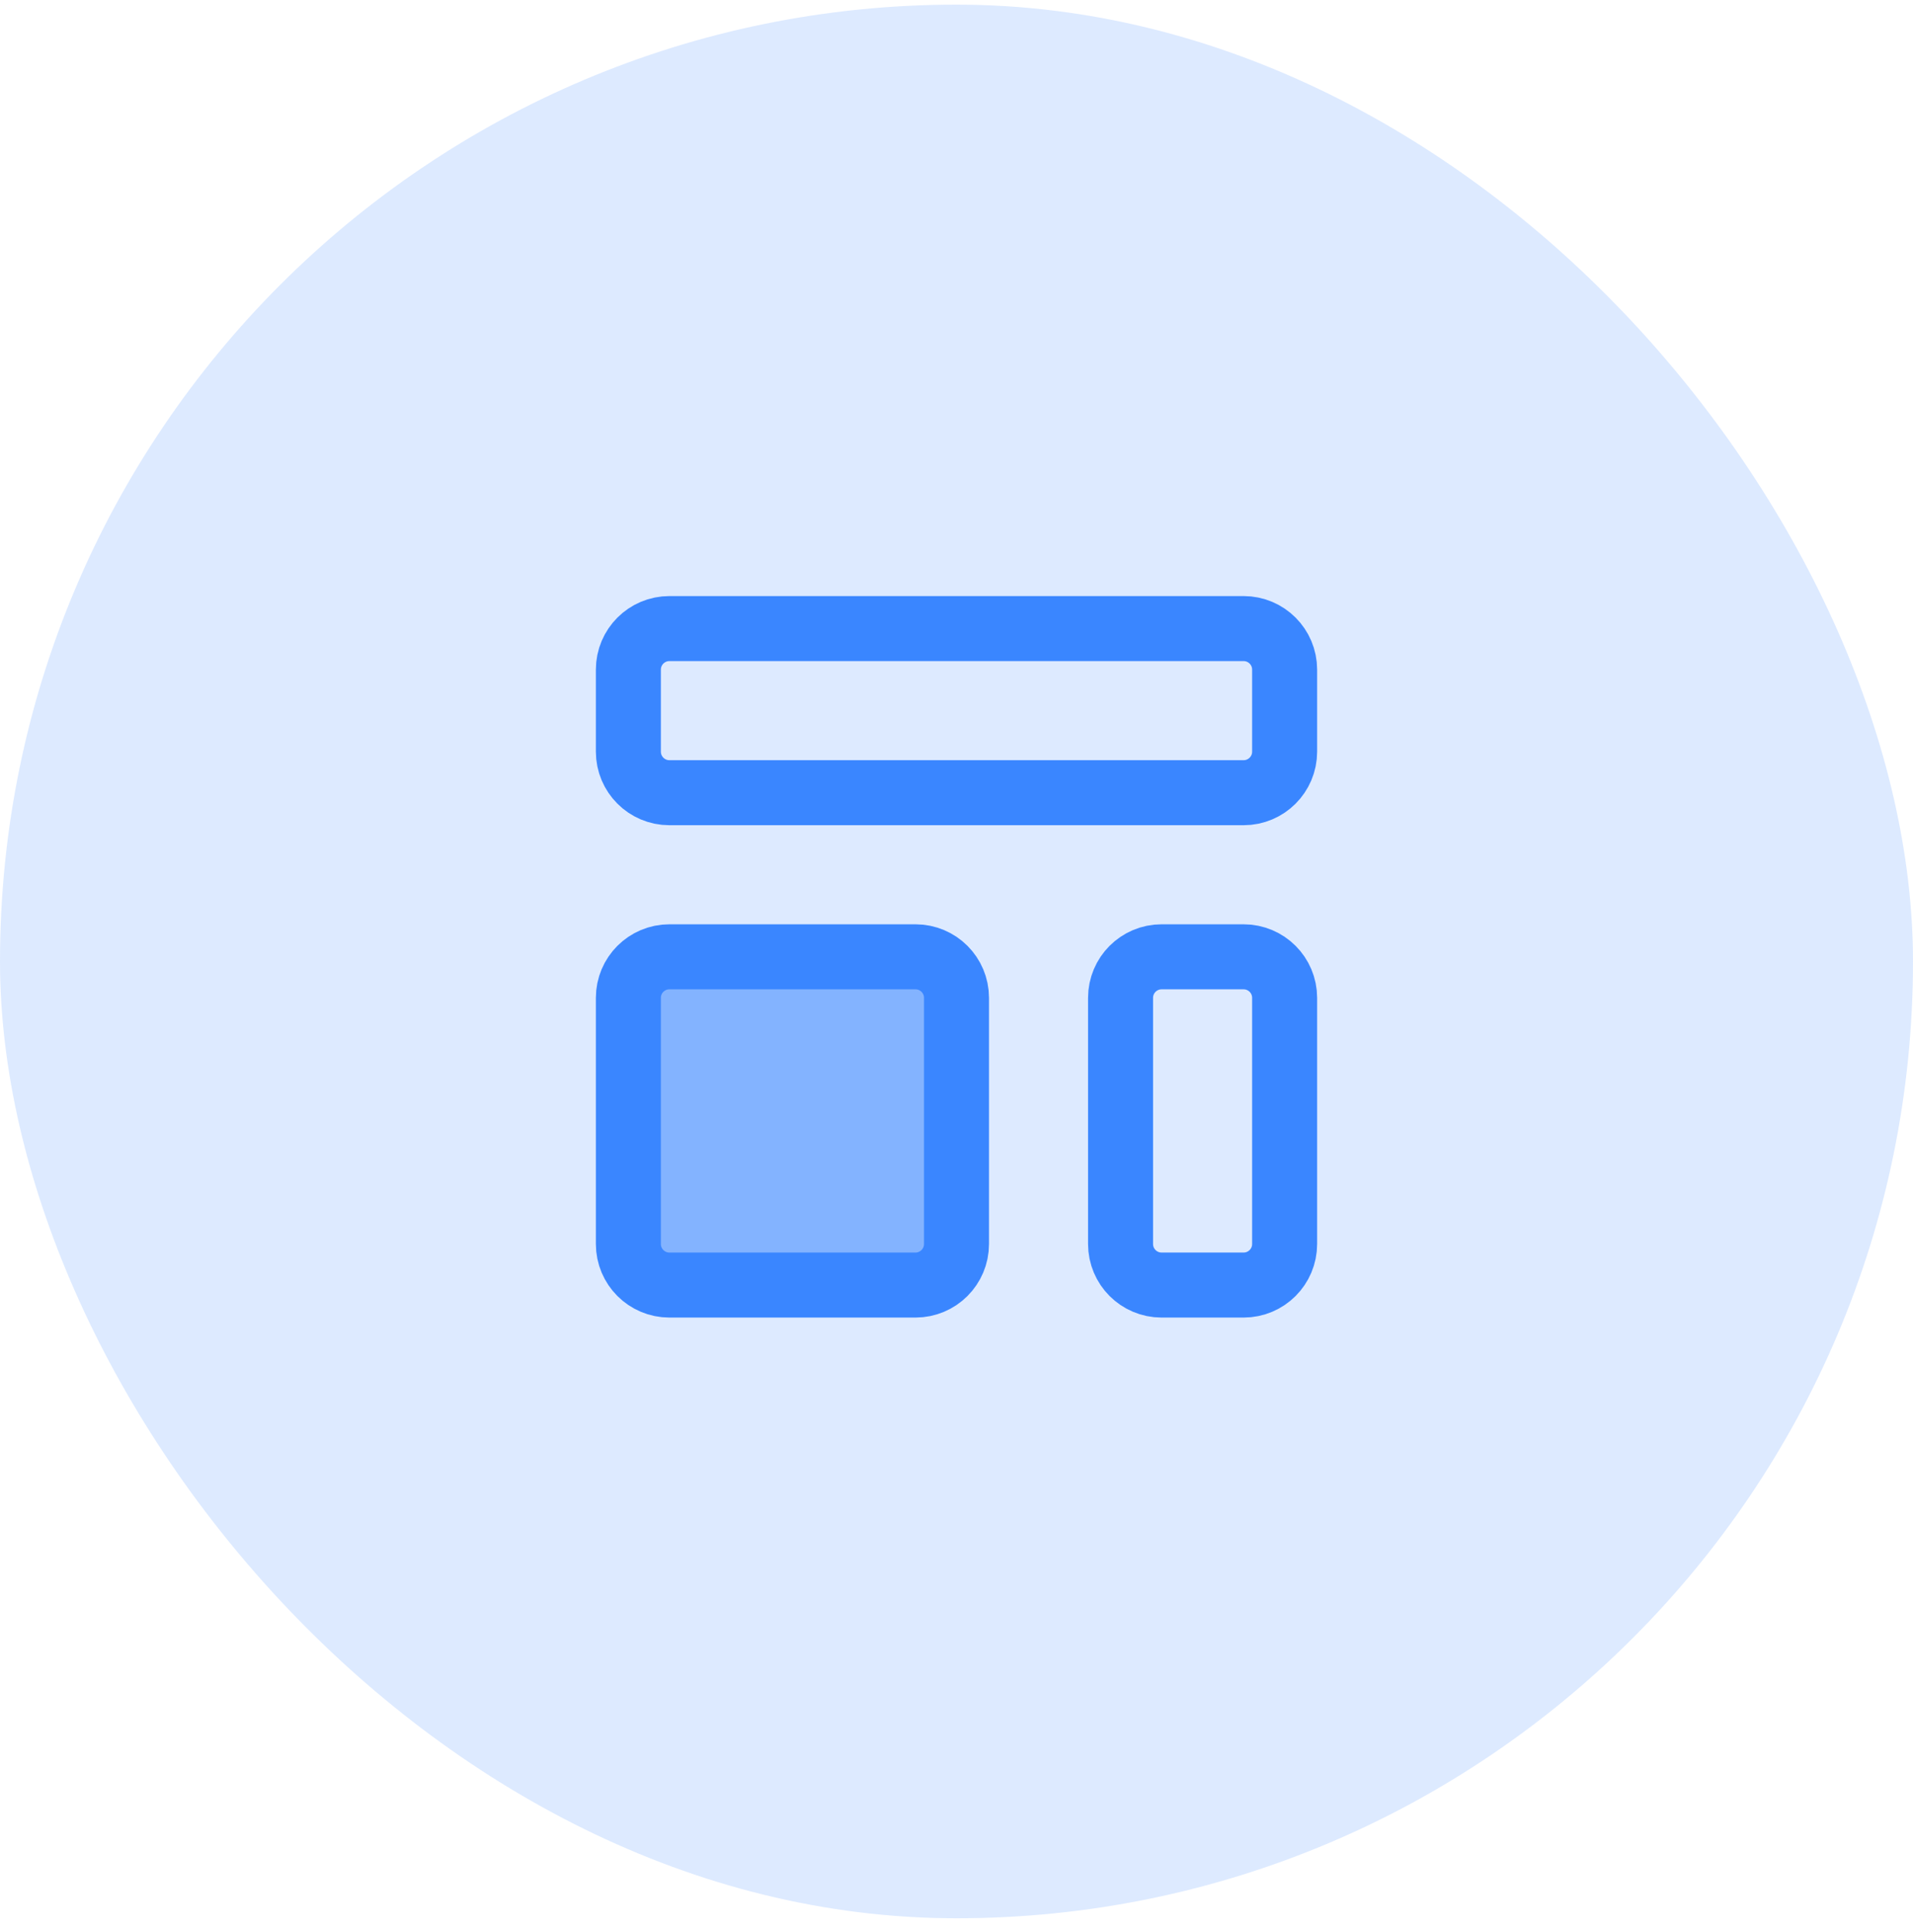
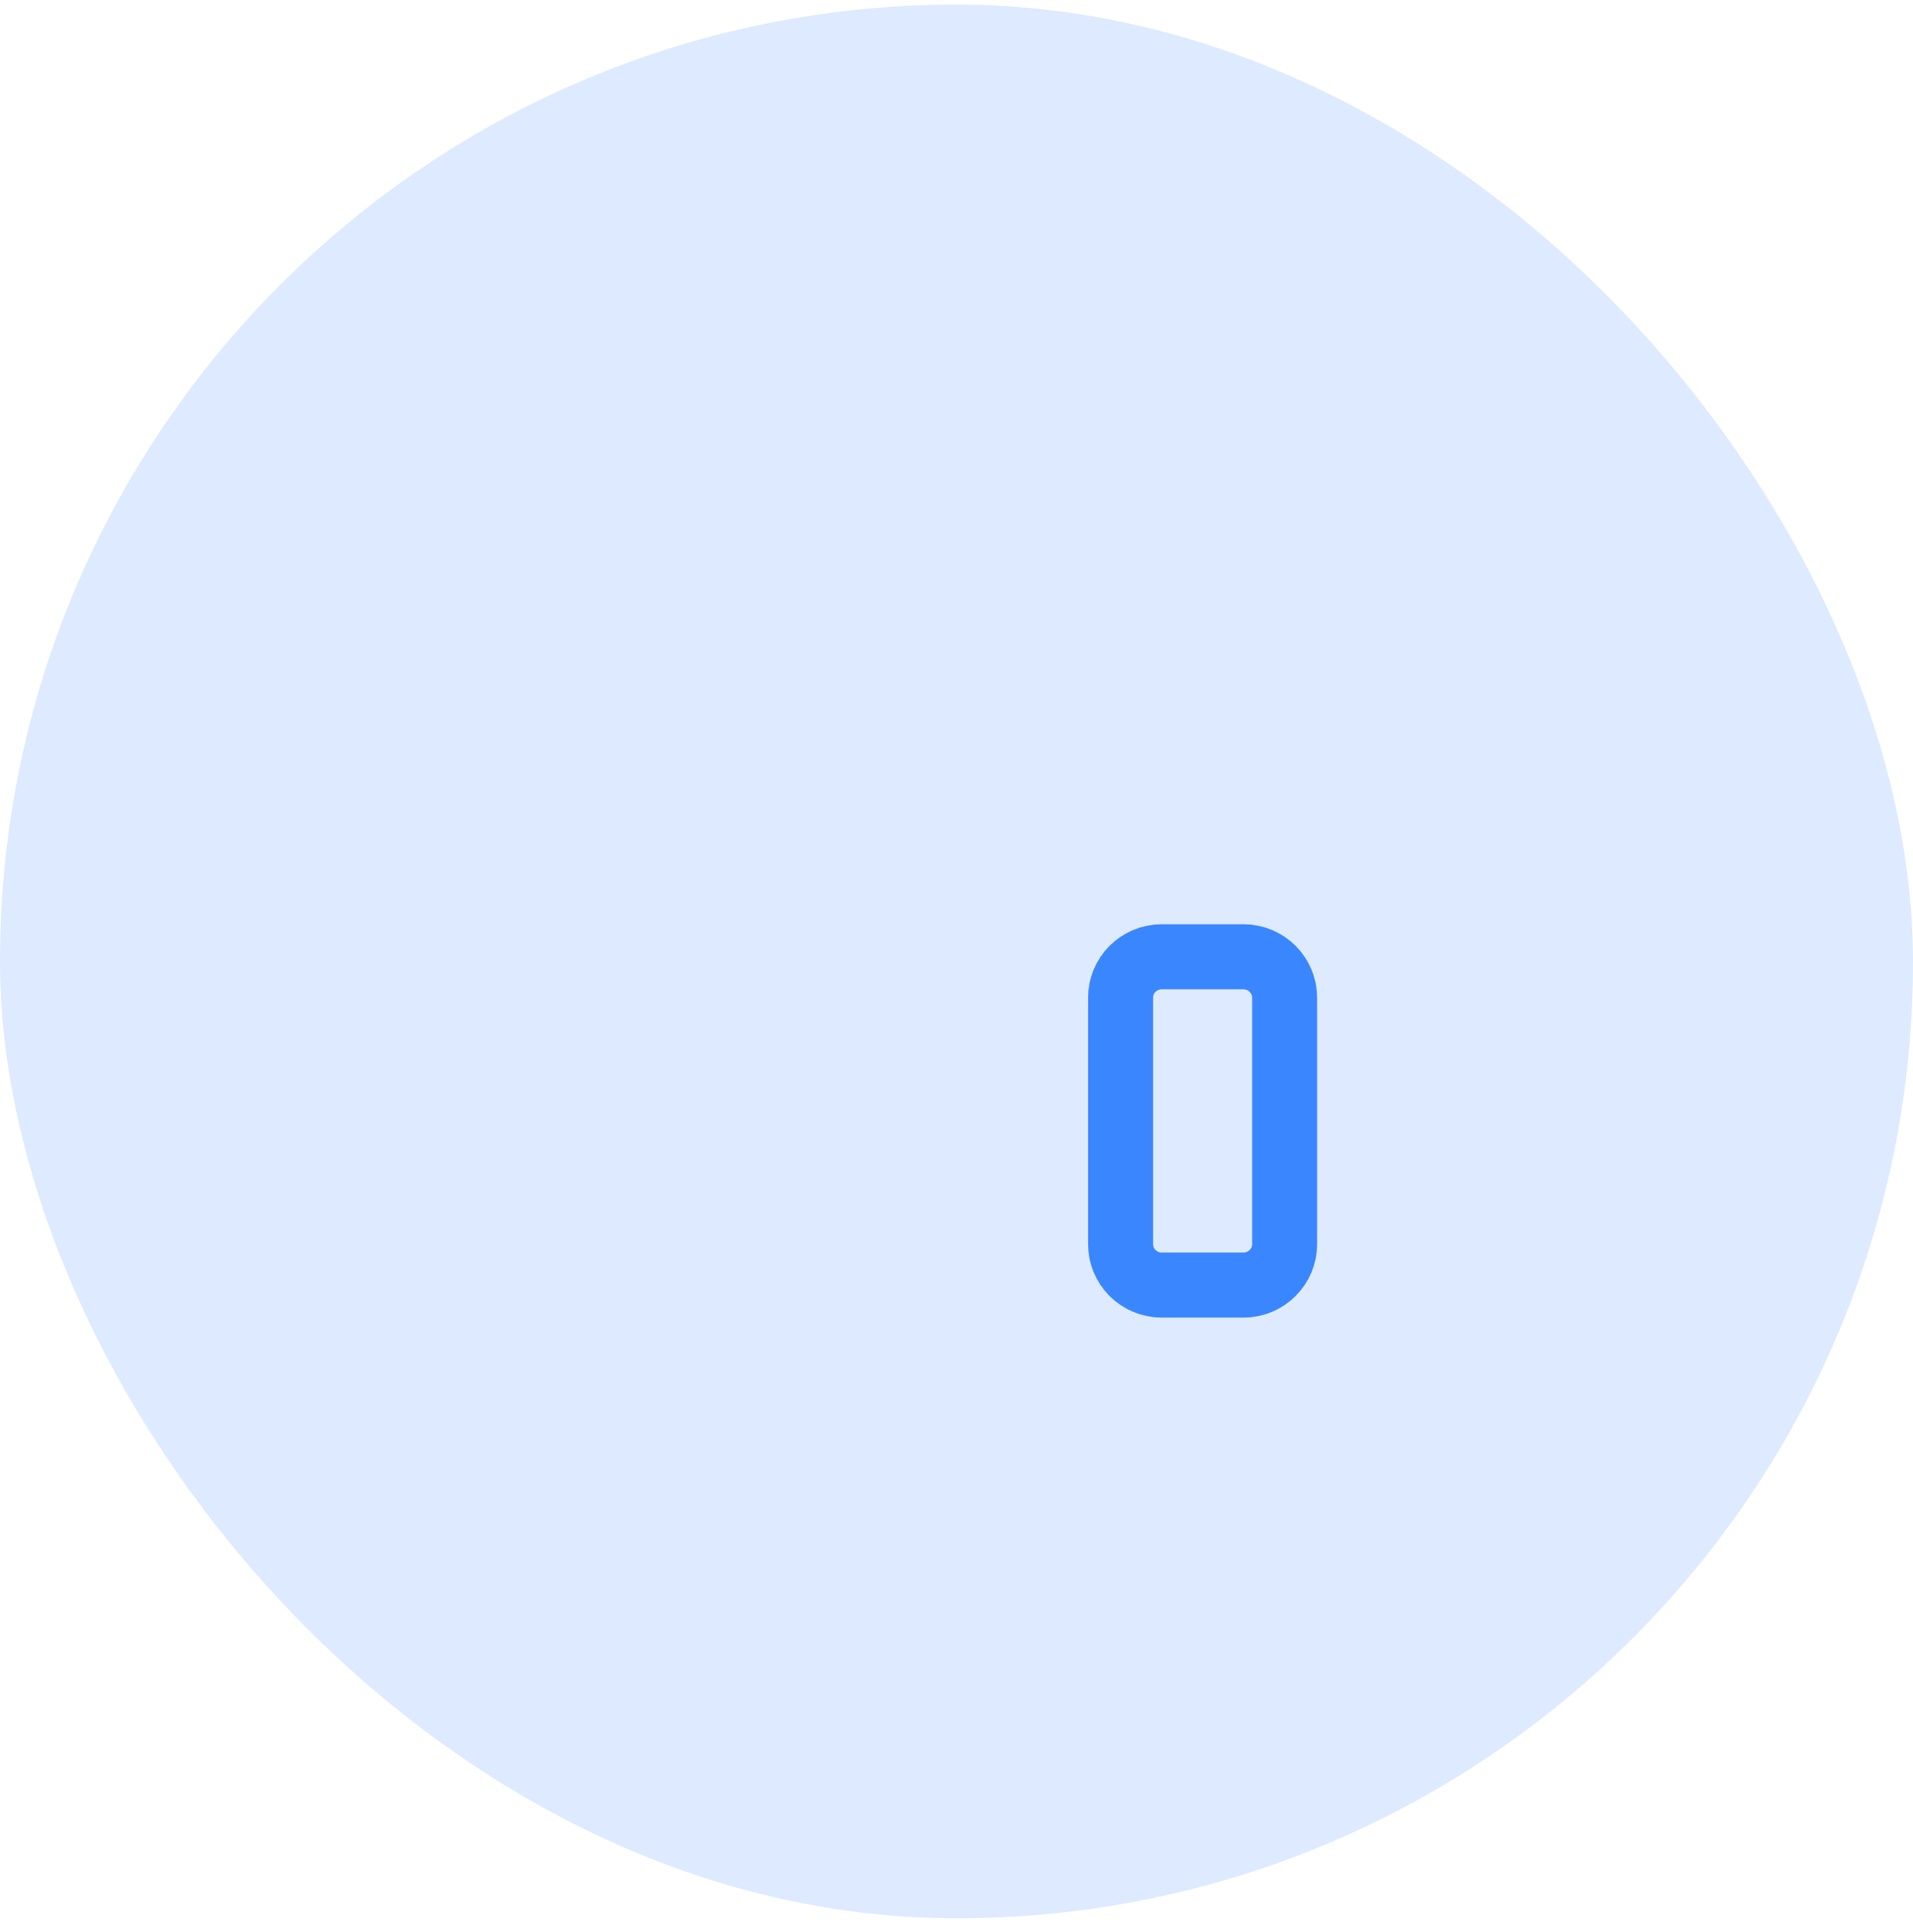
<svg xmlns="http://www.w3.org/2000/svg" width="103" height="104" viewBox="0 0 103 104" fill="none">
  <rect y="0.25" width="103" height="103" rx="51.5" fill="#3A86FF" fill-opacity="0.17" />
-   <rect x="33" y="52" width="18" height="17" fill="#83B3FF" />
-   <path d="M33.833 36.042C33.833 34.822 34.822 33.833 36.042 33.833H66.958C68.178 33.833 69.167 34.822 69.167 36.042V40.458C69.167 41.678 68.178 42.667 66.958 42.667H36.042C34.822 42.667 33.833 41.678 33.833 40.458V36.042Z" stroke="#3A86FF" stroke-width="3.5" stroke-linecap="round" stroke-linejoin="round" />
-   <path d="M33.833 53.708C33.833 52.489 34.822 51.5 36.042 51.5H49.292C50.511 51.5 51.5 52.489 51.5 53.708V66.958C51.5 68.178 50.511 69.167 49.292 69.167H36.042C34.822 69.167 33.833 68.178 33.833 66.958V53.708Z" stroke="#3A86FF" stroke-width="3.5" stroke-linecap="round" stroke-linejoin="round" />
  <path d="M60.333 53.708C60.333 52.489 61.322 51.5 62.542 51.5H66.958C68.178 51.5 69.167 52.489 69.167 53.708V66.958C69.167 68.178 68.178 69.167 66.958 69.167H62.542C61.322 69.167 60.333 68.178 60.333 66.958V53.708Z" stroke="#3A86FF" stroke-width="3.5" stroke-linecap="round" stroke-linejoin="round" />
</svg>